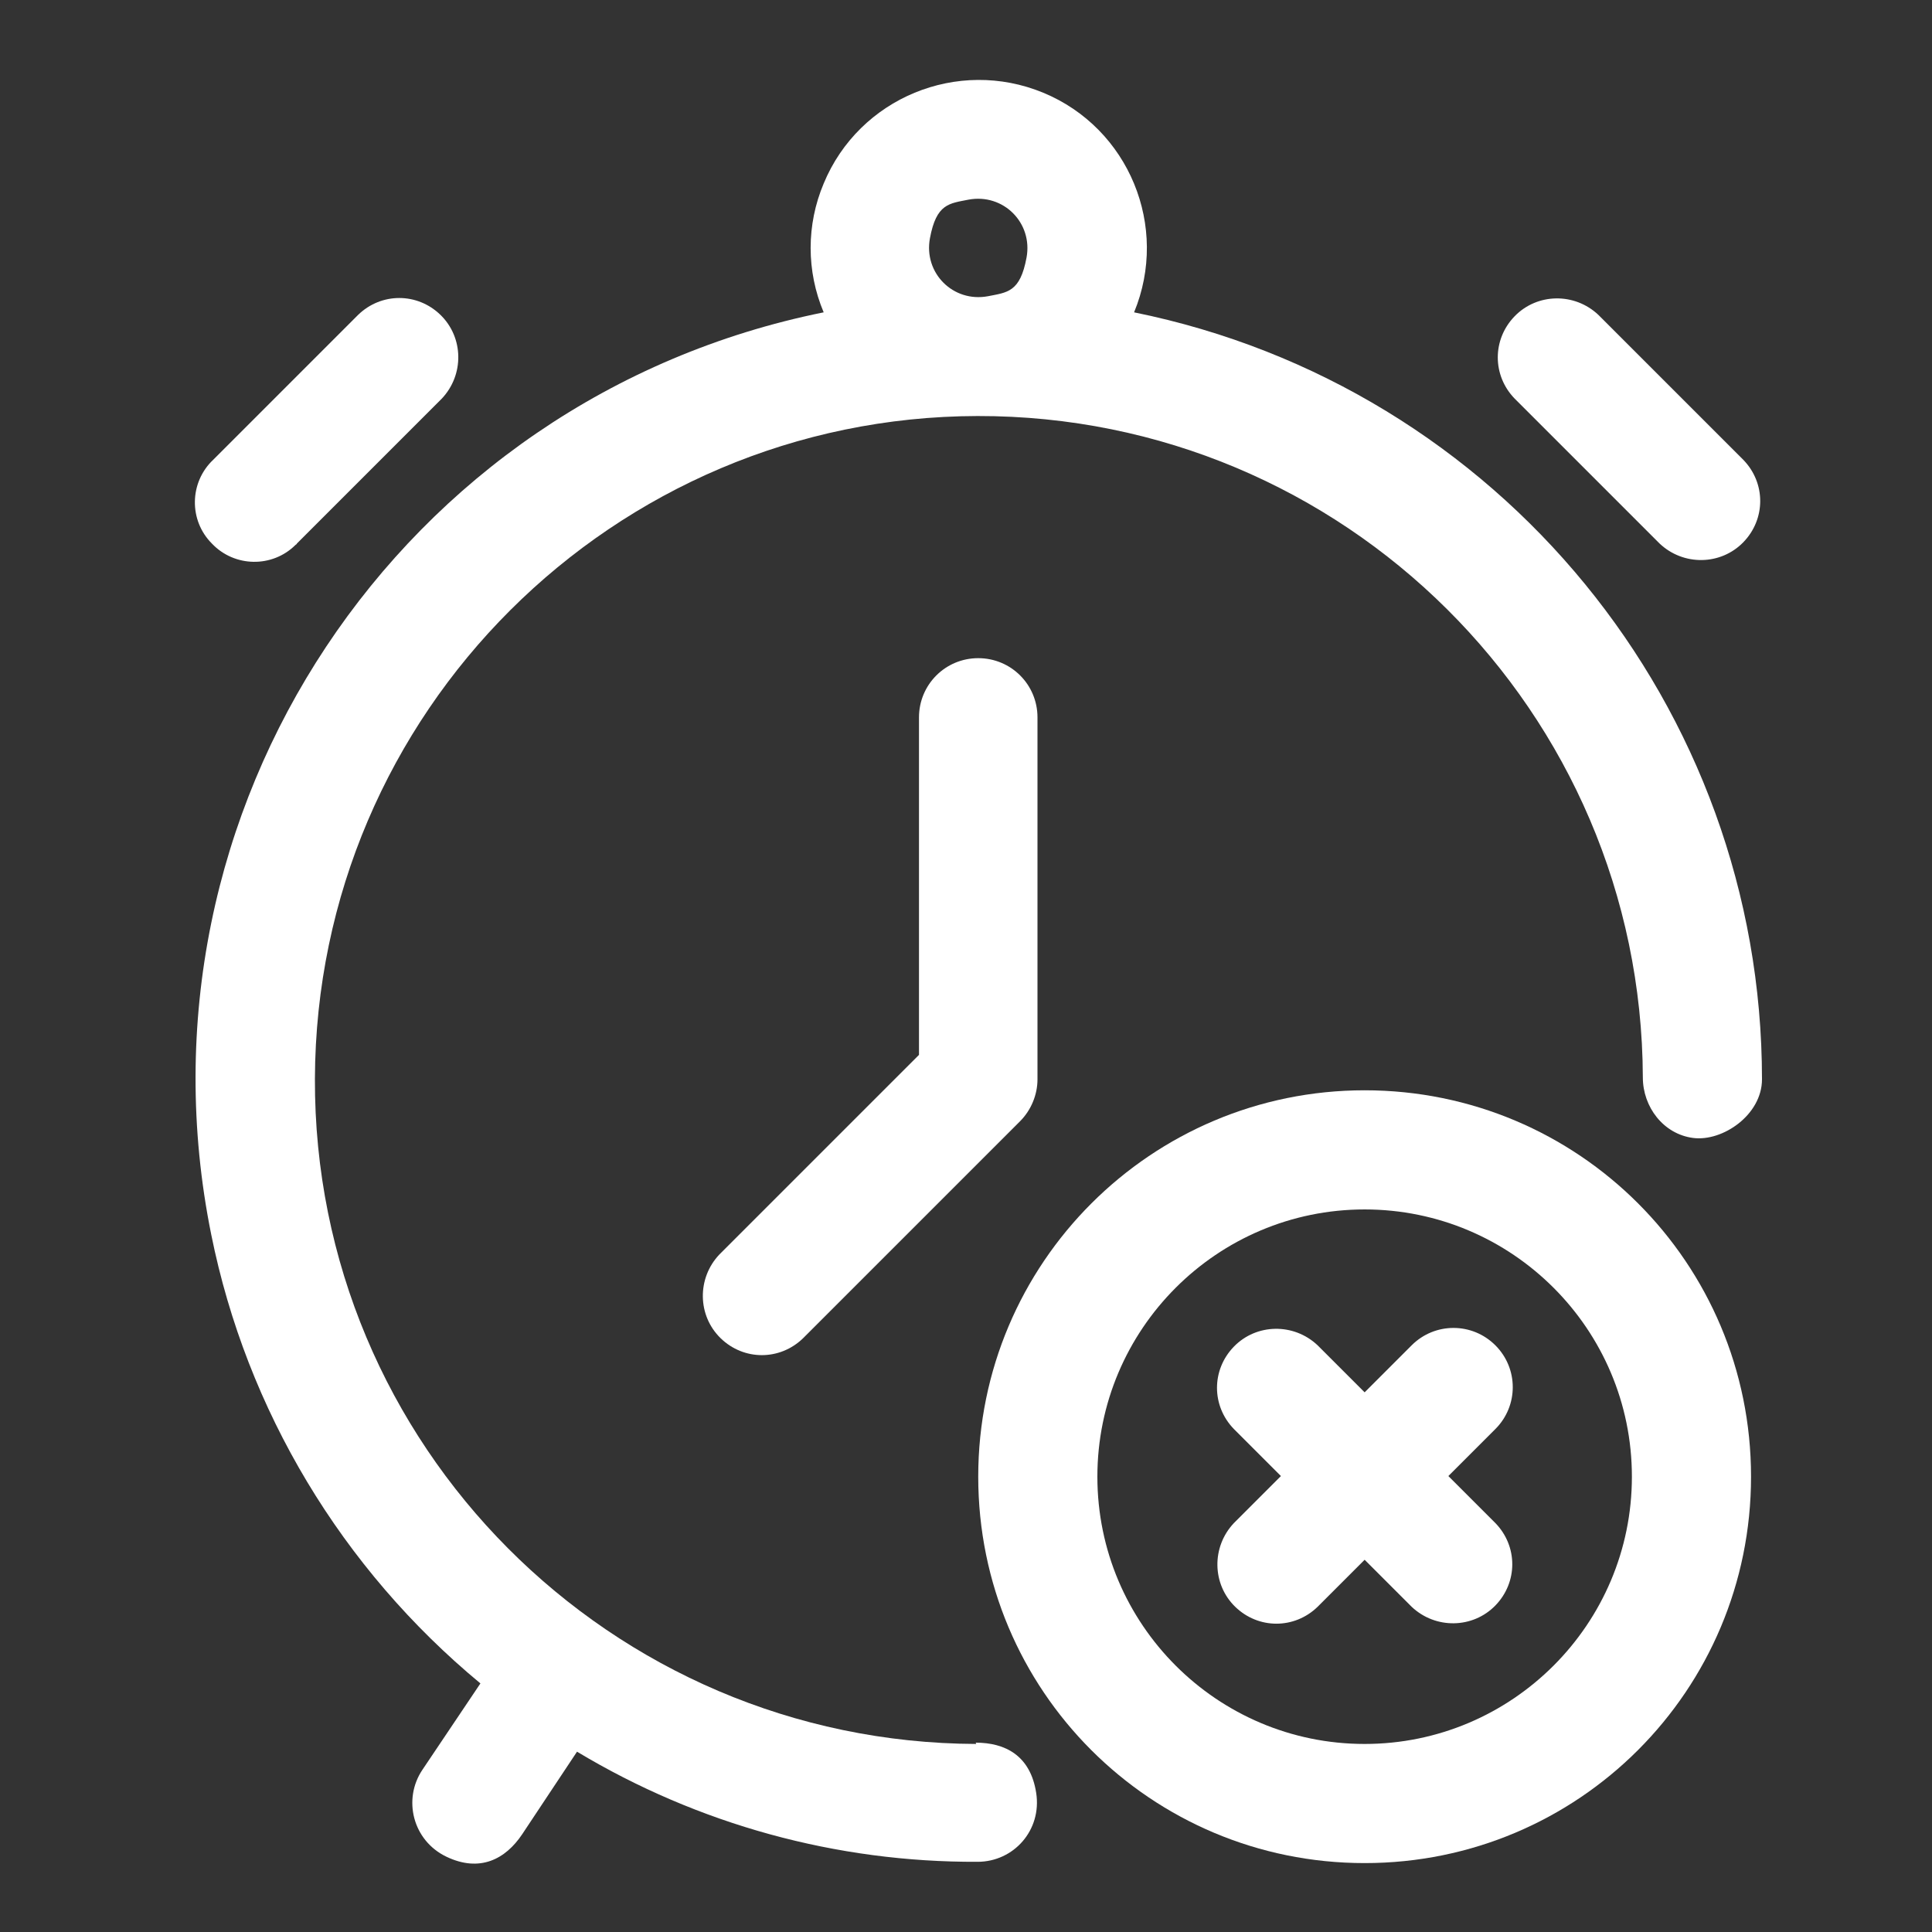
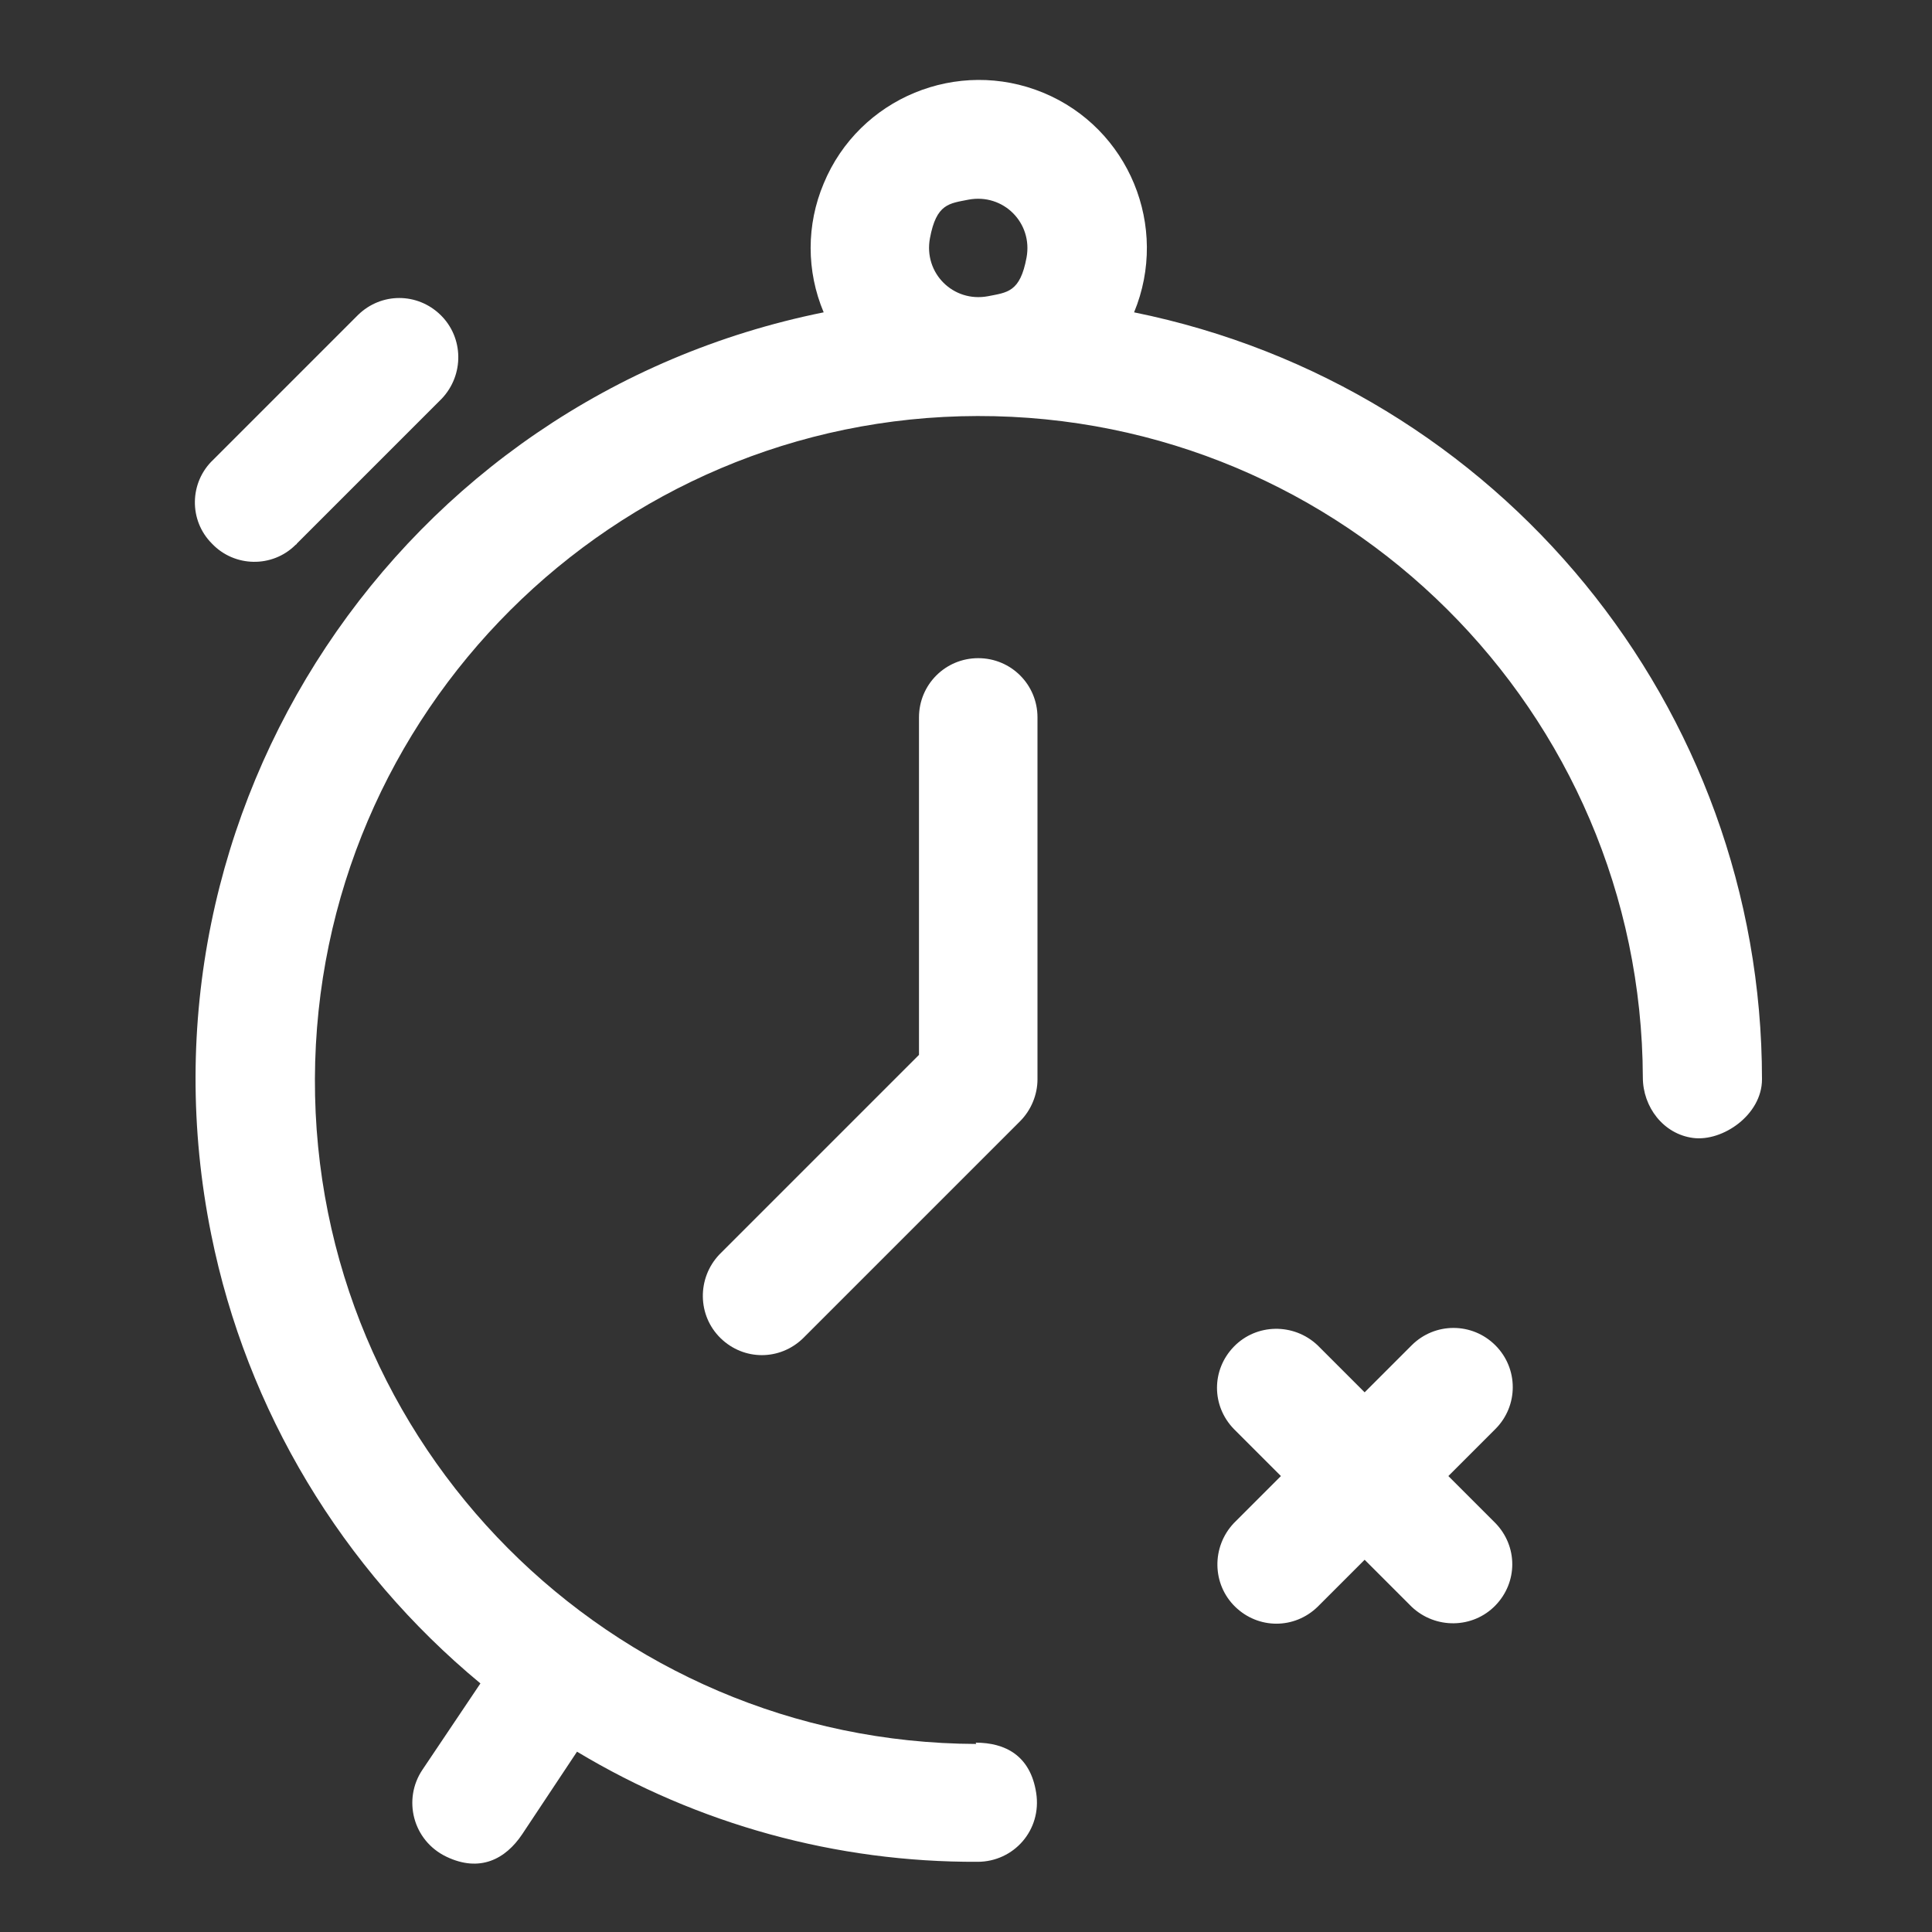
<svg xmlns="http://www.w3.org/2000/svg" id="Layer_1" version="1.1" viewBox="0 0 300 300">
  <rect x="0" y="0" width="300" height="300" fill="#333333" stroke="none" />
  <defs>
    <style>
      .st0 {
        fill: #fff;
        fill-rule: evenodd;
      }
    </style>
  </defs>
  <path class="st0" d="M232.2,208.9c-3.6-3.6-9.4-3.6-13,0l-7.3,7.3-7.3-7.3c-3.7-3.5-9.5-3.4-13,.2-3.5,3.6-3.5,9.2,0,12.8l7.3,7.3-7.3,7.3c-3.5,3.7-3.4,9.5.2,13,3.6,3.5,9.2,3.5,12.8,0l7.3-7.3,7.3,7.3c3.7,3.5,9.5,3.4,13-.2,3.5-3.6,3.5-9.2,0-12.8l-7.3-7.3,7.3-7.3c3.6-3.6,3.6-9.4,0-13Z" />
-   <path class="st0" d="M211.9,169.3c-33.1,0-60,26.8-60,60s26.8,60,60,60,60-26.8,60-60-26.8-60-60-60ZM211.9,270.8c-22.9,0-41.5-18.6-41.5-41.5s18.6-41.5,41.5-41.5,41.5,18.6,41.5,41.5-18.6,41.5-41.5,41.5Z" />
  <path class="st0" d="M142.7,111.5v52.3l-31,31c-3.5,3.7-3.4,9.5.2,13,3.6,3.5,9.2,3.5,12.8,0l33.7-33.7c1.7-1.7,2.7-4.1,2.7-6.5v-56.2c0-5.1-4.1-9.2-9.2-9.2s-9.2,4.1-9.2,9.2Z" />
  <path class="st0" d="M45.9,84.6c0,0,.2-.1.2-.2l22.5-22.5c3.5-3.7,3.4-9.5-.2-13-3.6-3.5-9.2-3.5-12.8,0l-22.5,22.5c-3.7,3.5-3.8,9.4-.2,13,3.5,3.7,9.4,3.8,13,.2Z" />
-   <path class="st0" d="M257.7,84.4c3.7,3.5,9.5,3.4,13-.2,3.5-3.6,3.5-9.2,0-12.8l-22.5-22.5c-3.7-3.5-9.5-3.4-13,.2-3.5,3.6-3.5,9.2,0,12.8l22.5,22.5Z" />
  <path class="st0" d="M151.6,270.8c-56.8-.2-102.9-46.4-102.7-103.3s46.4-102.8,102.9-102.9c56.9-.1,103.1,45.9,103.3,102.7,0,4.6,3.2,8.8,7.8,9.4s10.7-3.6,10.7-9.1c0-57.8-40.8-107.6-97.5-119.1,5.5-13.3-.8-28.6-14.1-34.1-13.3-5.5-28.6.8-34.1,14.1-2.7,6.4-2.7,13.6,0,20C62,61.8,19.5,125.9,32.8,191.7c5.5,27.3,20.3,51.9,41.8,69.7l-9,13.4c-3.1,4.6-1.5,11,3.7,13.5s9.2.4,11.8-3.5l8.5-12.8c18.8,11.3,40.3,17.2,62.2,17.1,5.6,0,10-4.9,9.1-10.7s-4.8-7.8-9.4-7.8ZM150.4,31c5.4-1,10,3.6,9,9s-3,5.4-6,6c-5.4,1-10-3.6-9-9s3-5.4,6-6Z" />
</svg>